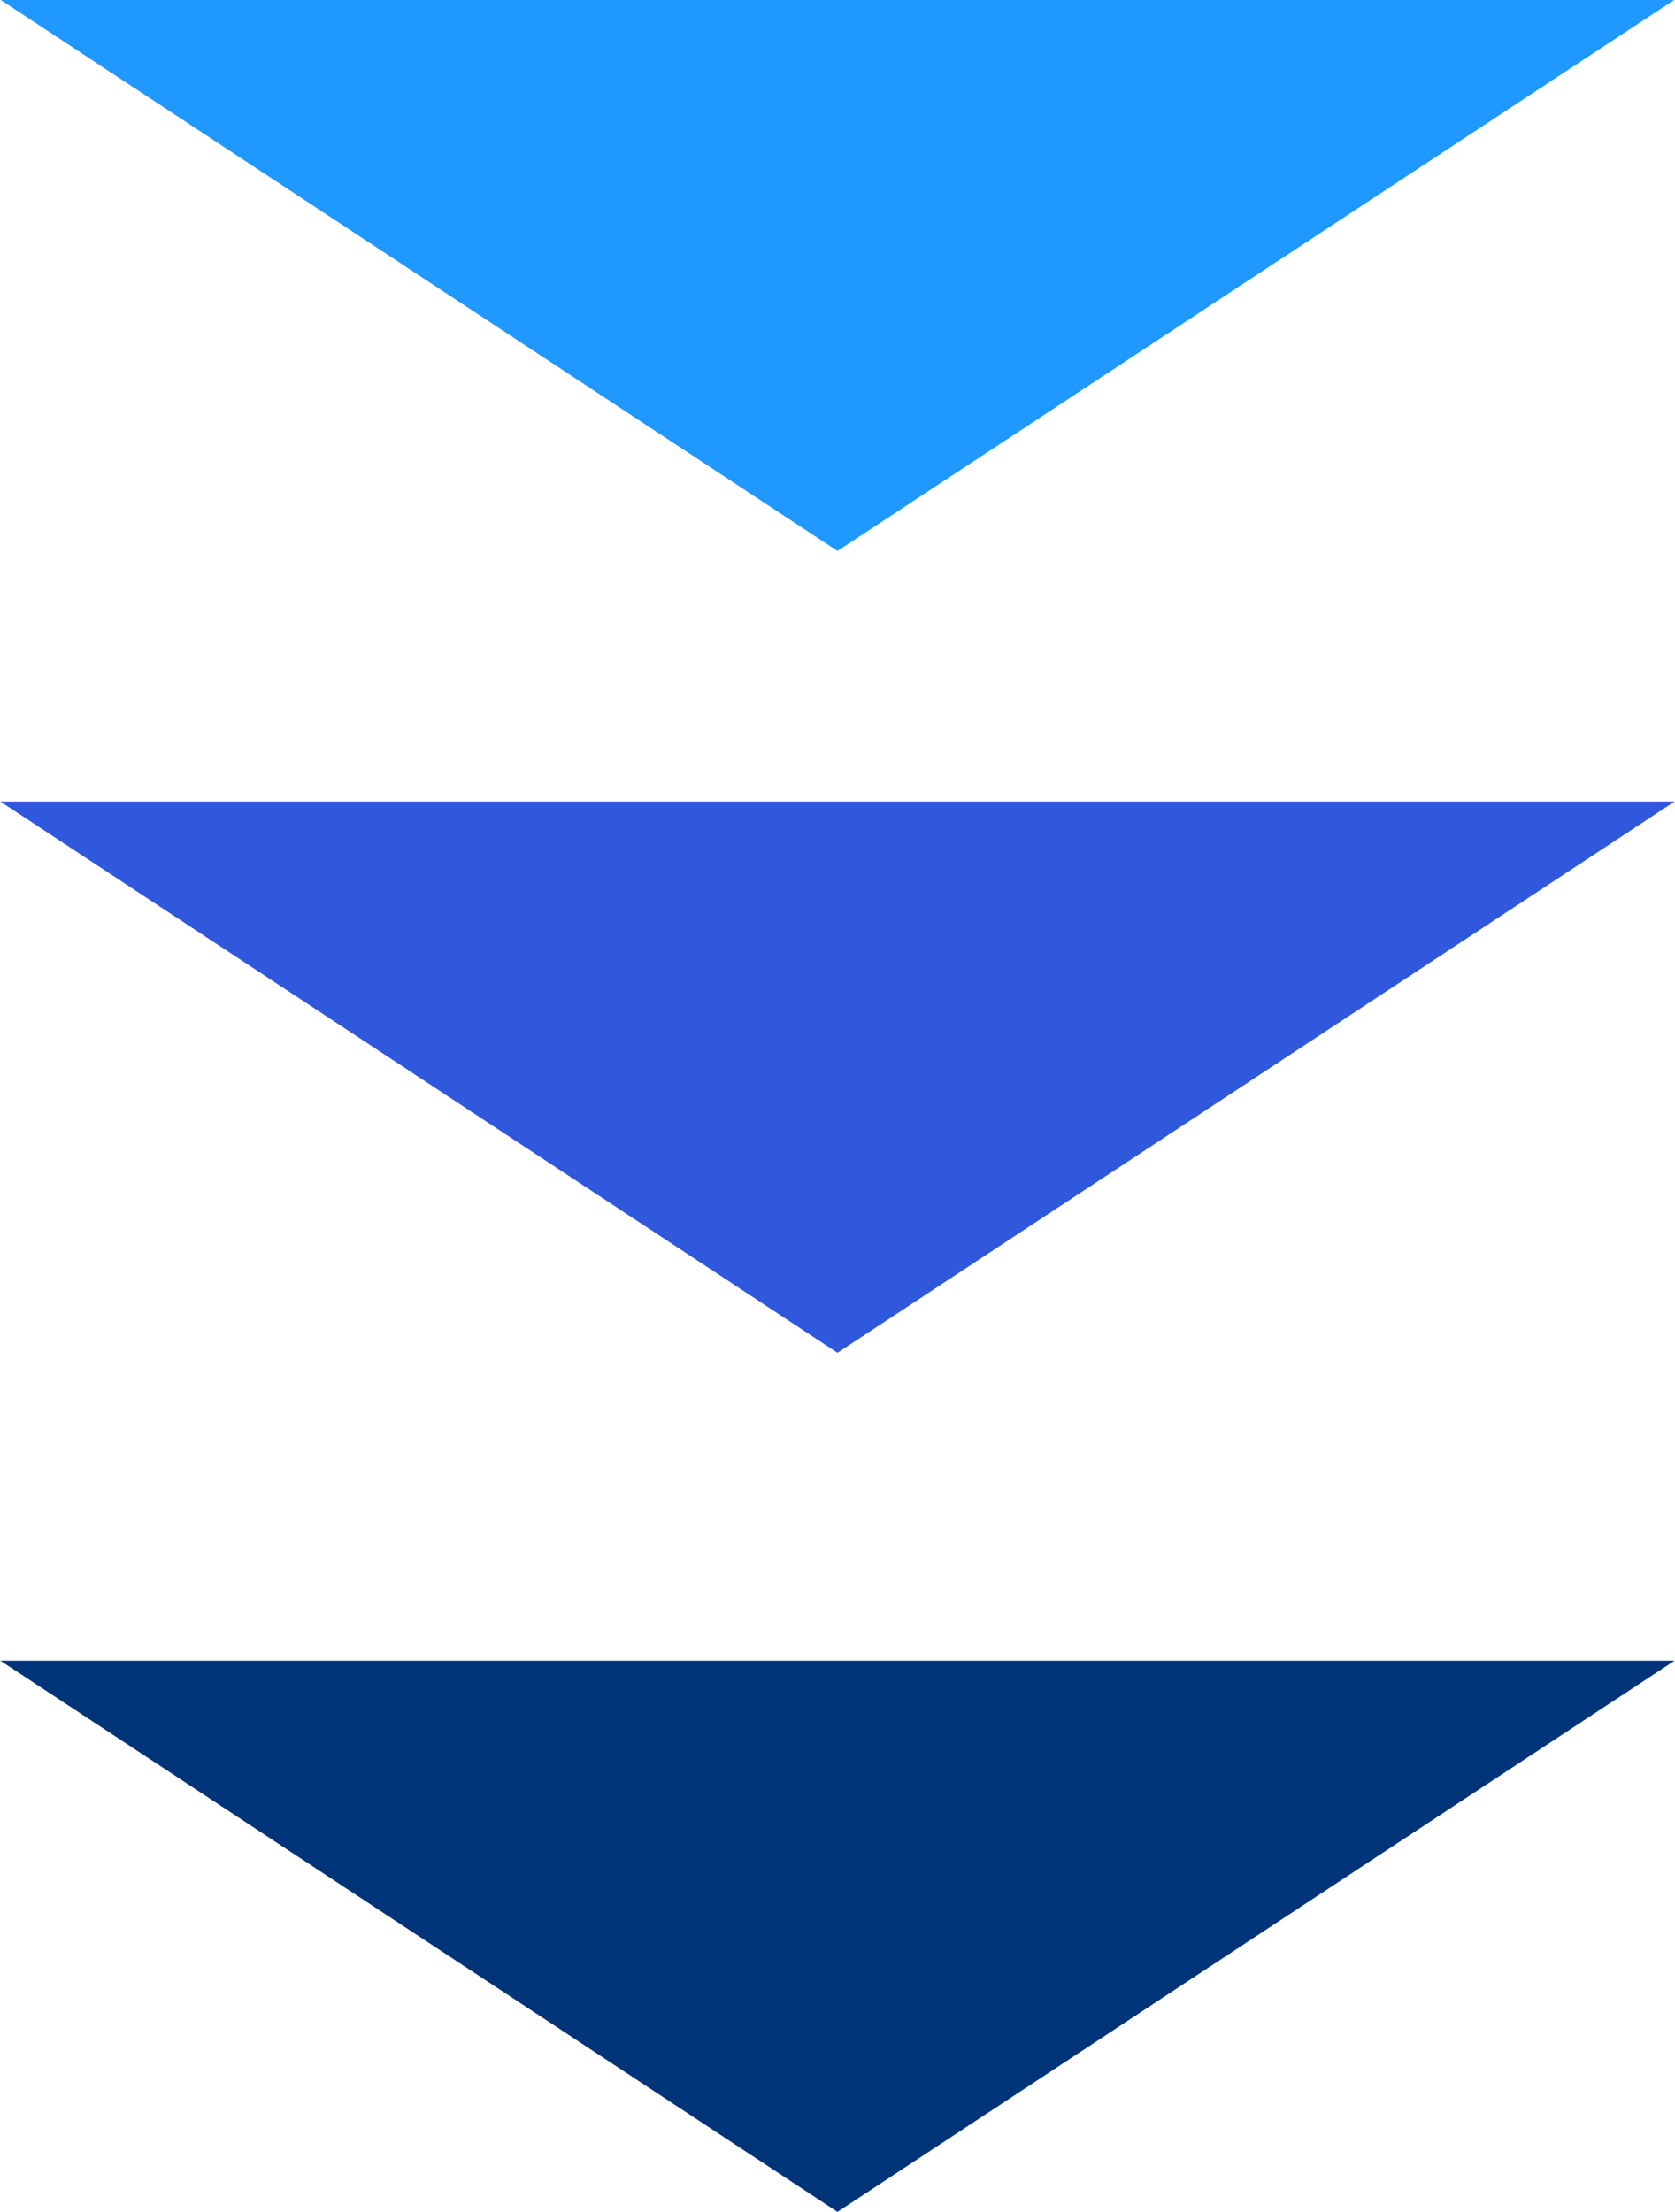
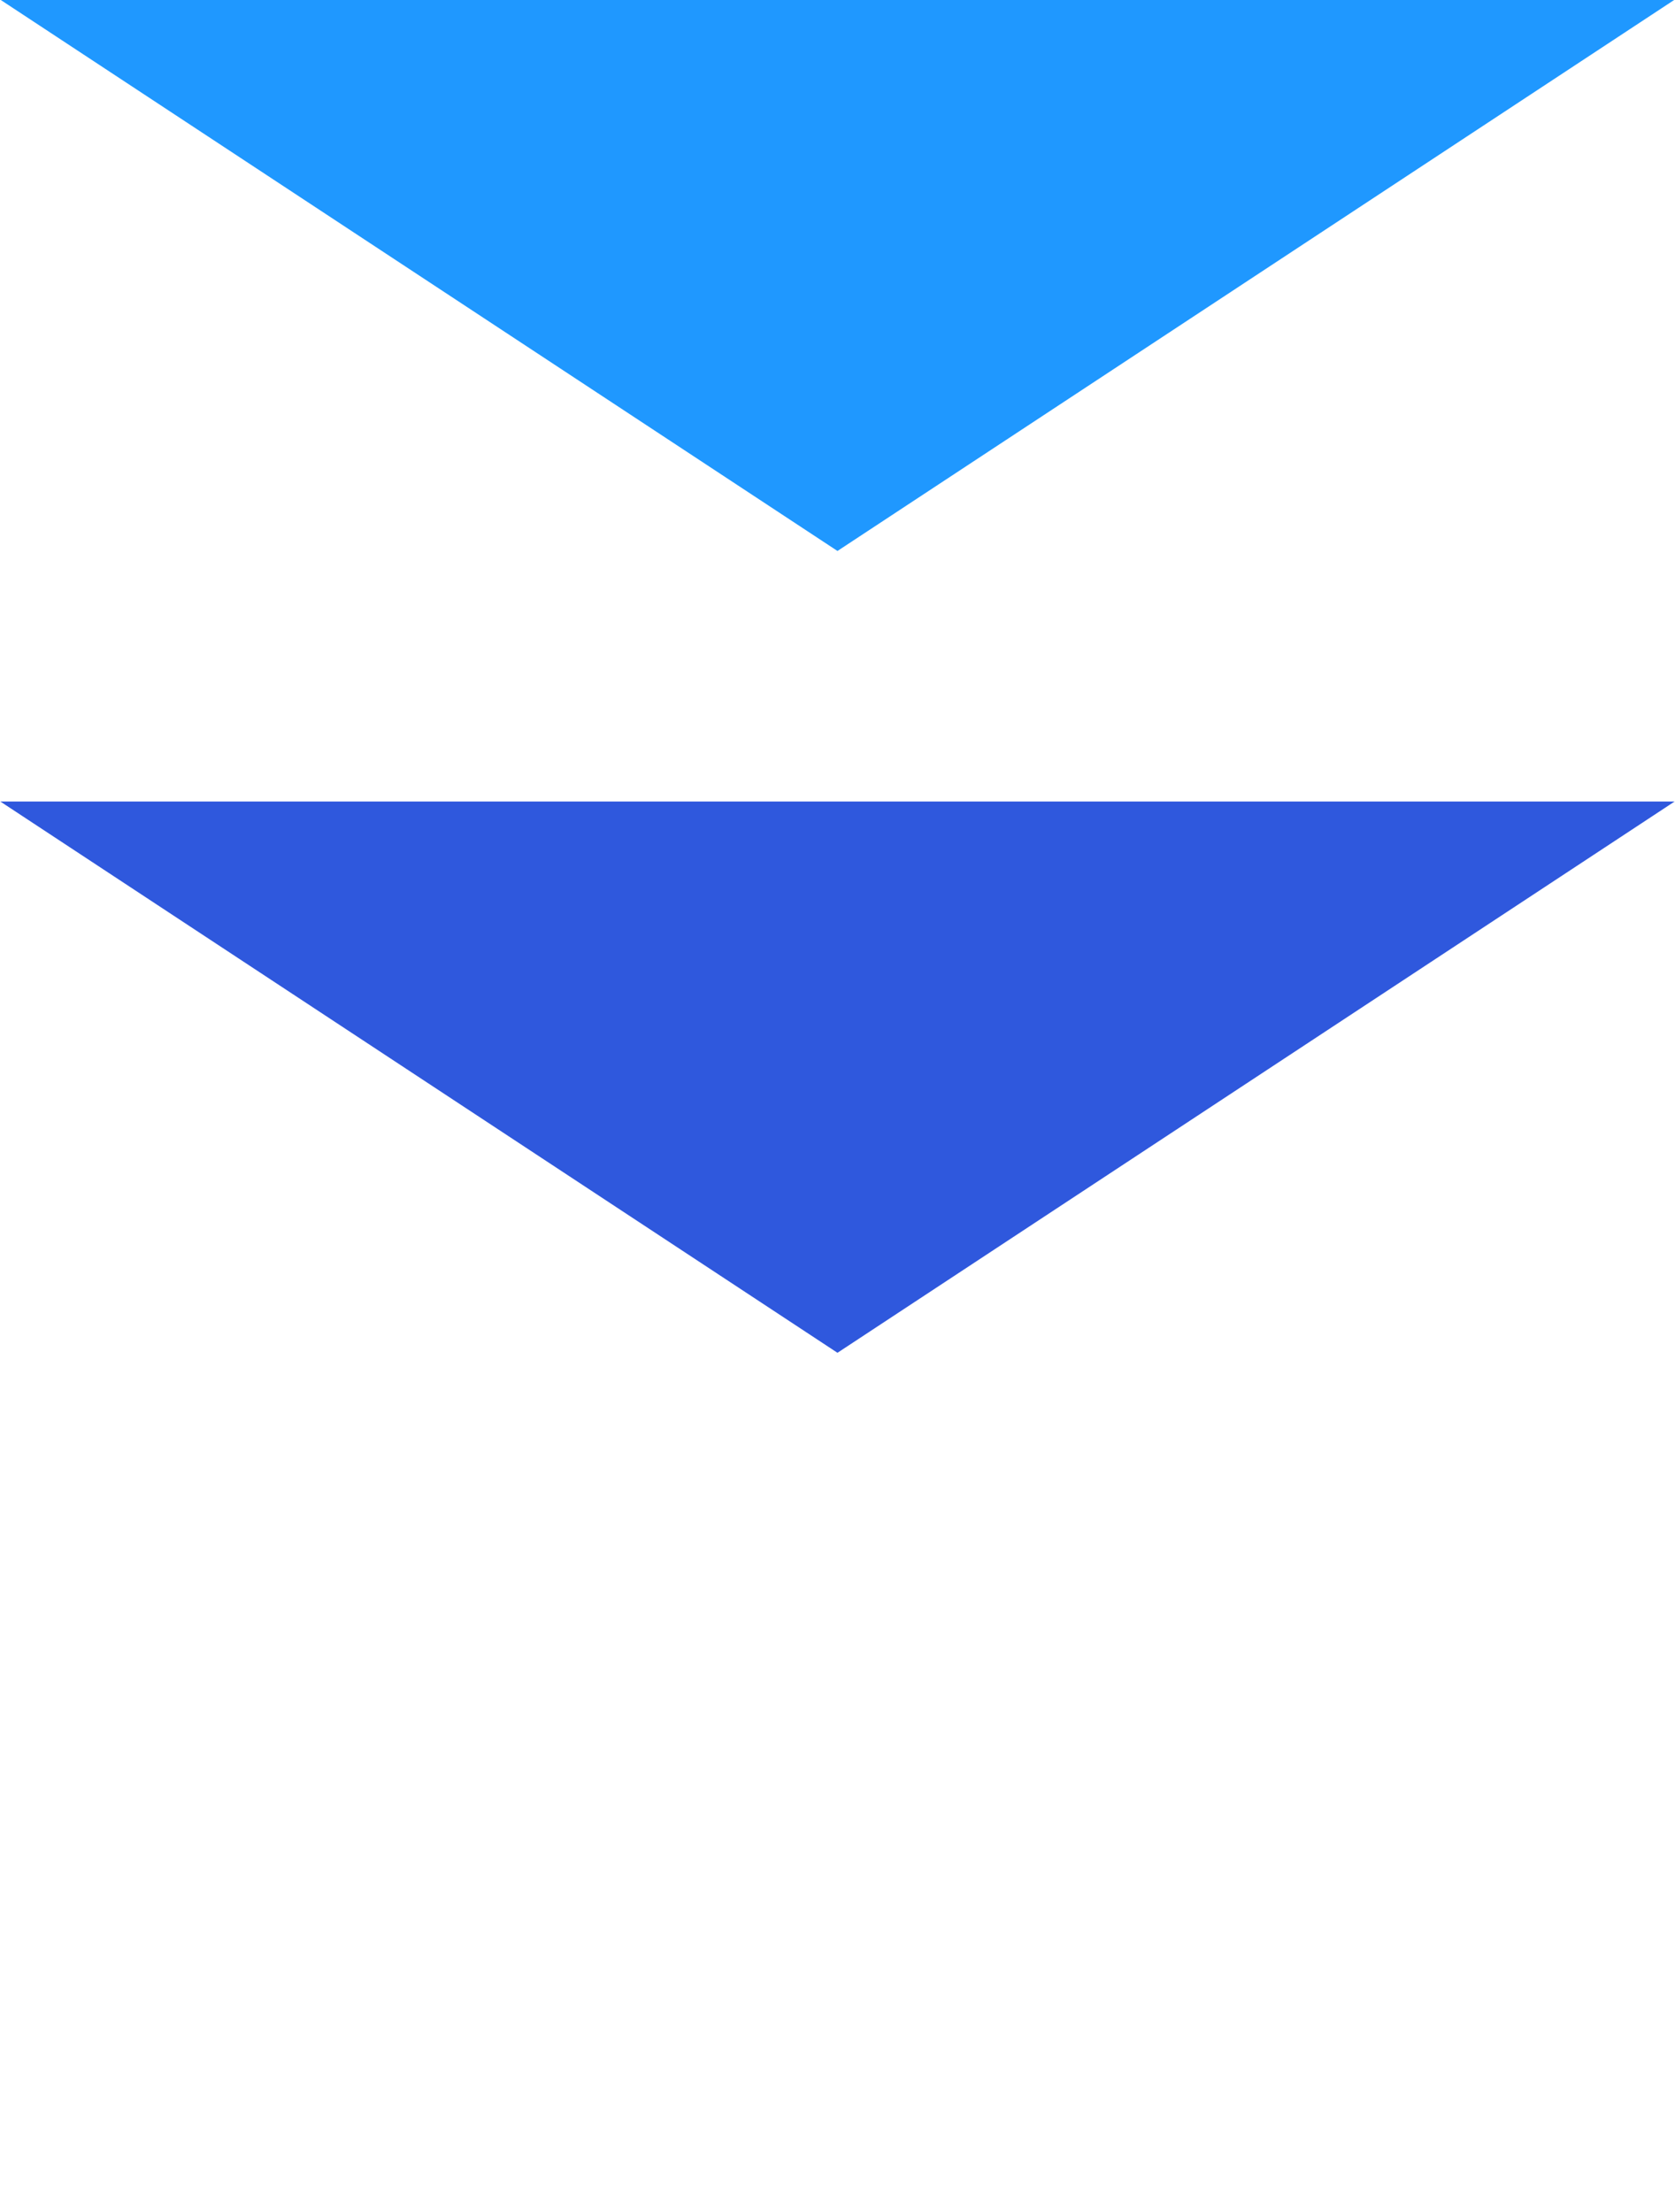
<svg xmlns="http://www.w3.org/2000/svg" id="icn_sec1_arw.svg" width="58.5" height="77.25" viewBox="0 0 58.5 77.25">
  <defs>
    <style>
      .cls-1 {
        fill: #003479;
      }

      .cls-1, .cls-2, .cls-3 {
        fill-rule: evenodd;
      }

      .cls-2 {
        fill: #2f58dd;
      }

      .cls-3 {
        fill: #1f98ff;
      }
    </style>
  </defs>
-   <path id="長方形_6" data-name="長方形 6" class="cls-1" d="M819.61,2048.49l-29.236,19.25-29.237-19.25H819.61Z" transform="translate(-761.125 -1990.5)" />
  <path id="長方形_6-2" data-name="長方形 6" class="cls-2" d="M819.61,2018.49l-29.236,19.25-29.237-19.25H819.61Z" transform="translate(-761.125 -1990.5)" />
  <path id="長方形_6-3" data-name="長方形 6" class="cls-3" d="M819.61,1990.49l-29.236,19.25-29.237-19.25H819.61Z" transform="translate(-761.125 -1990.5)" />
</svg>